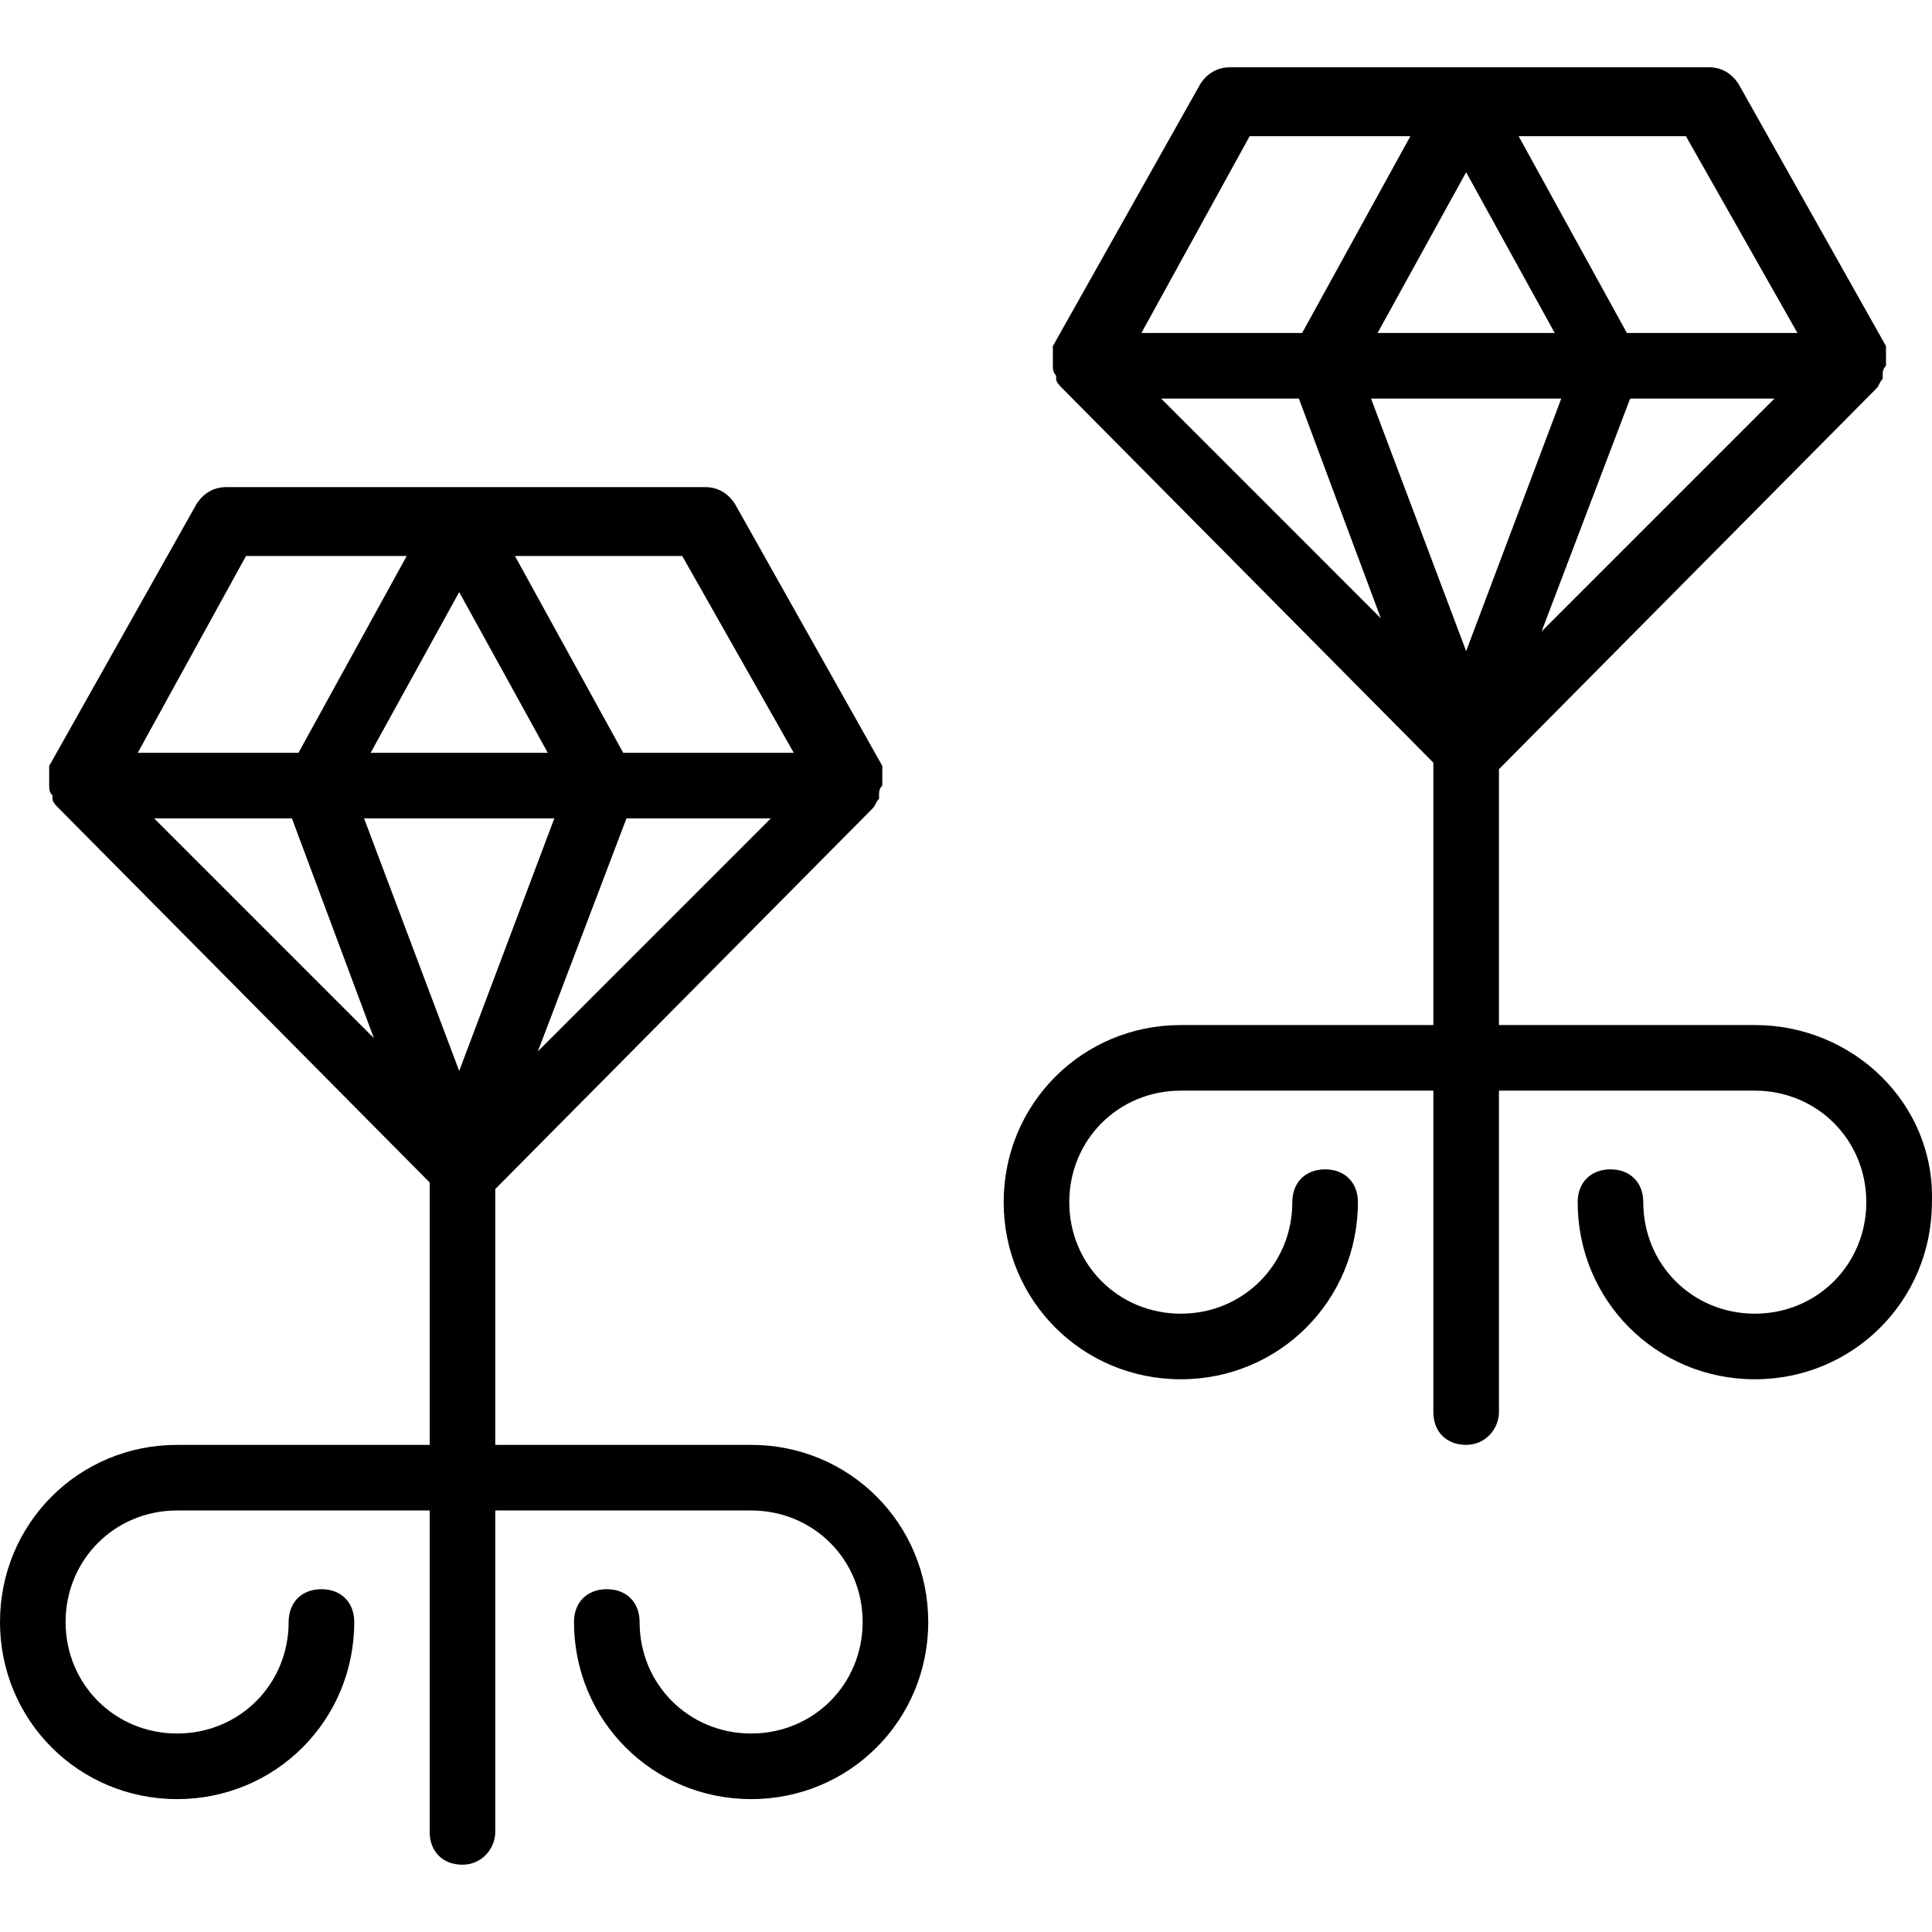
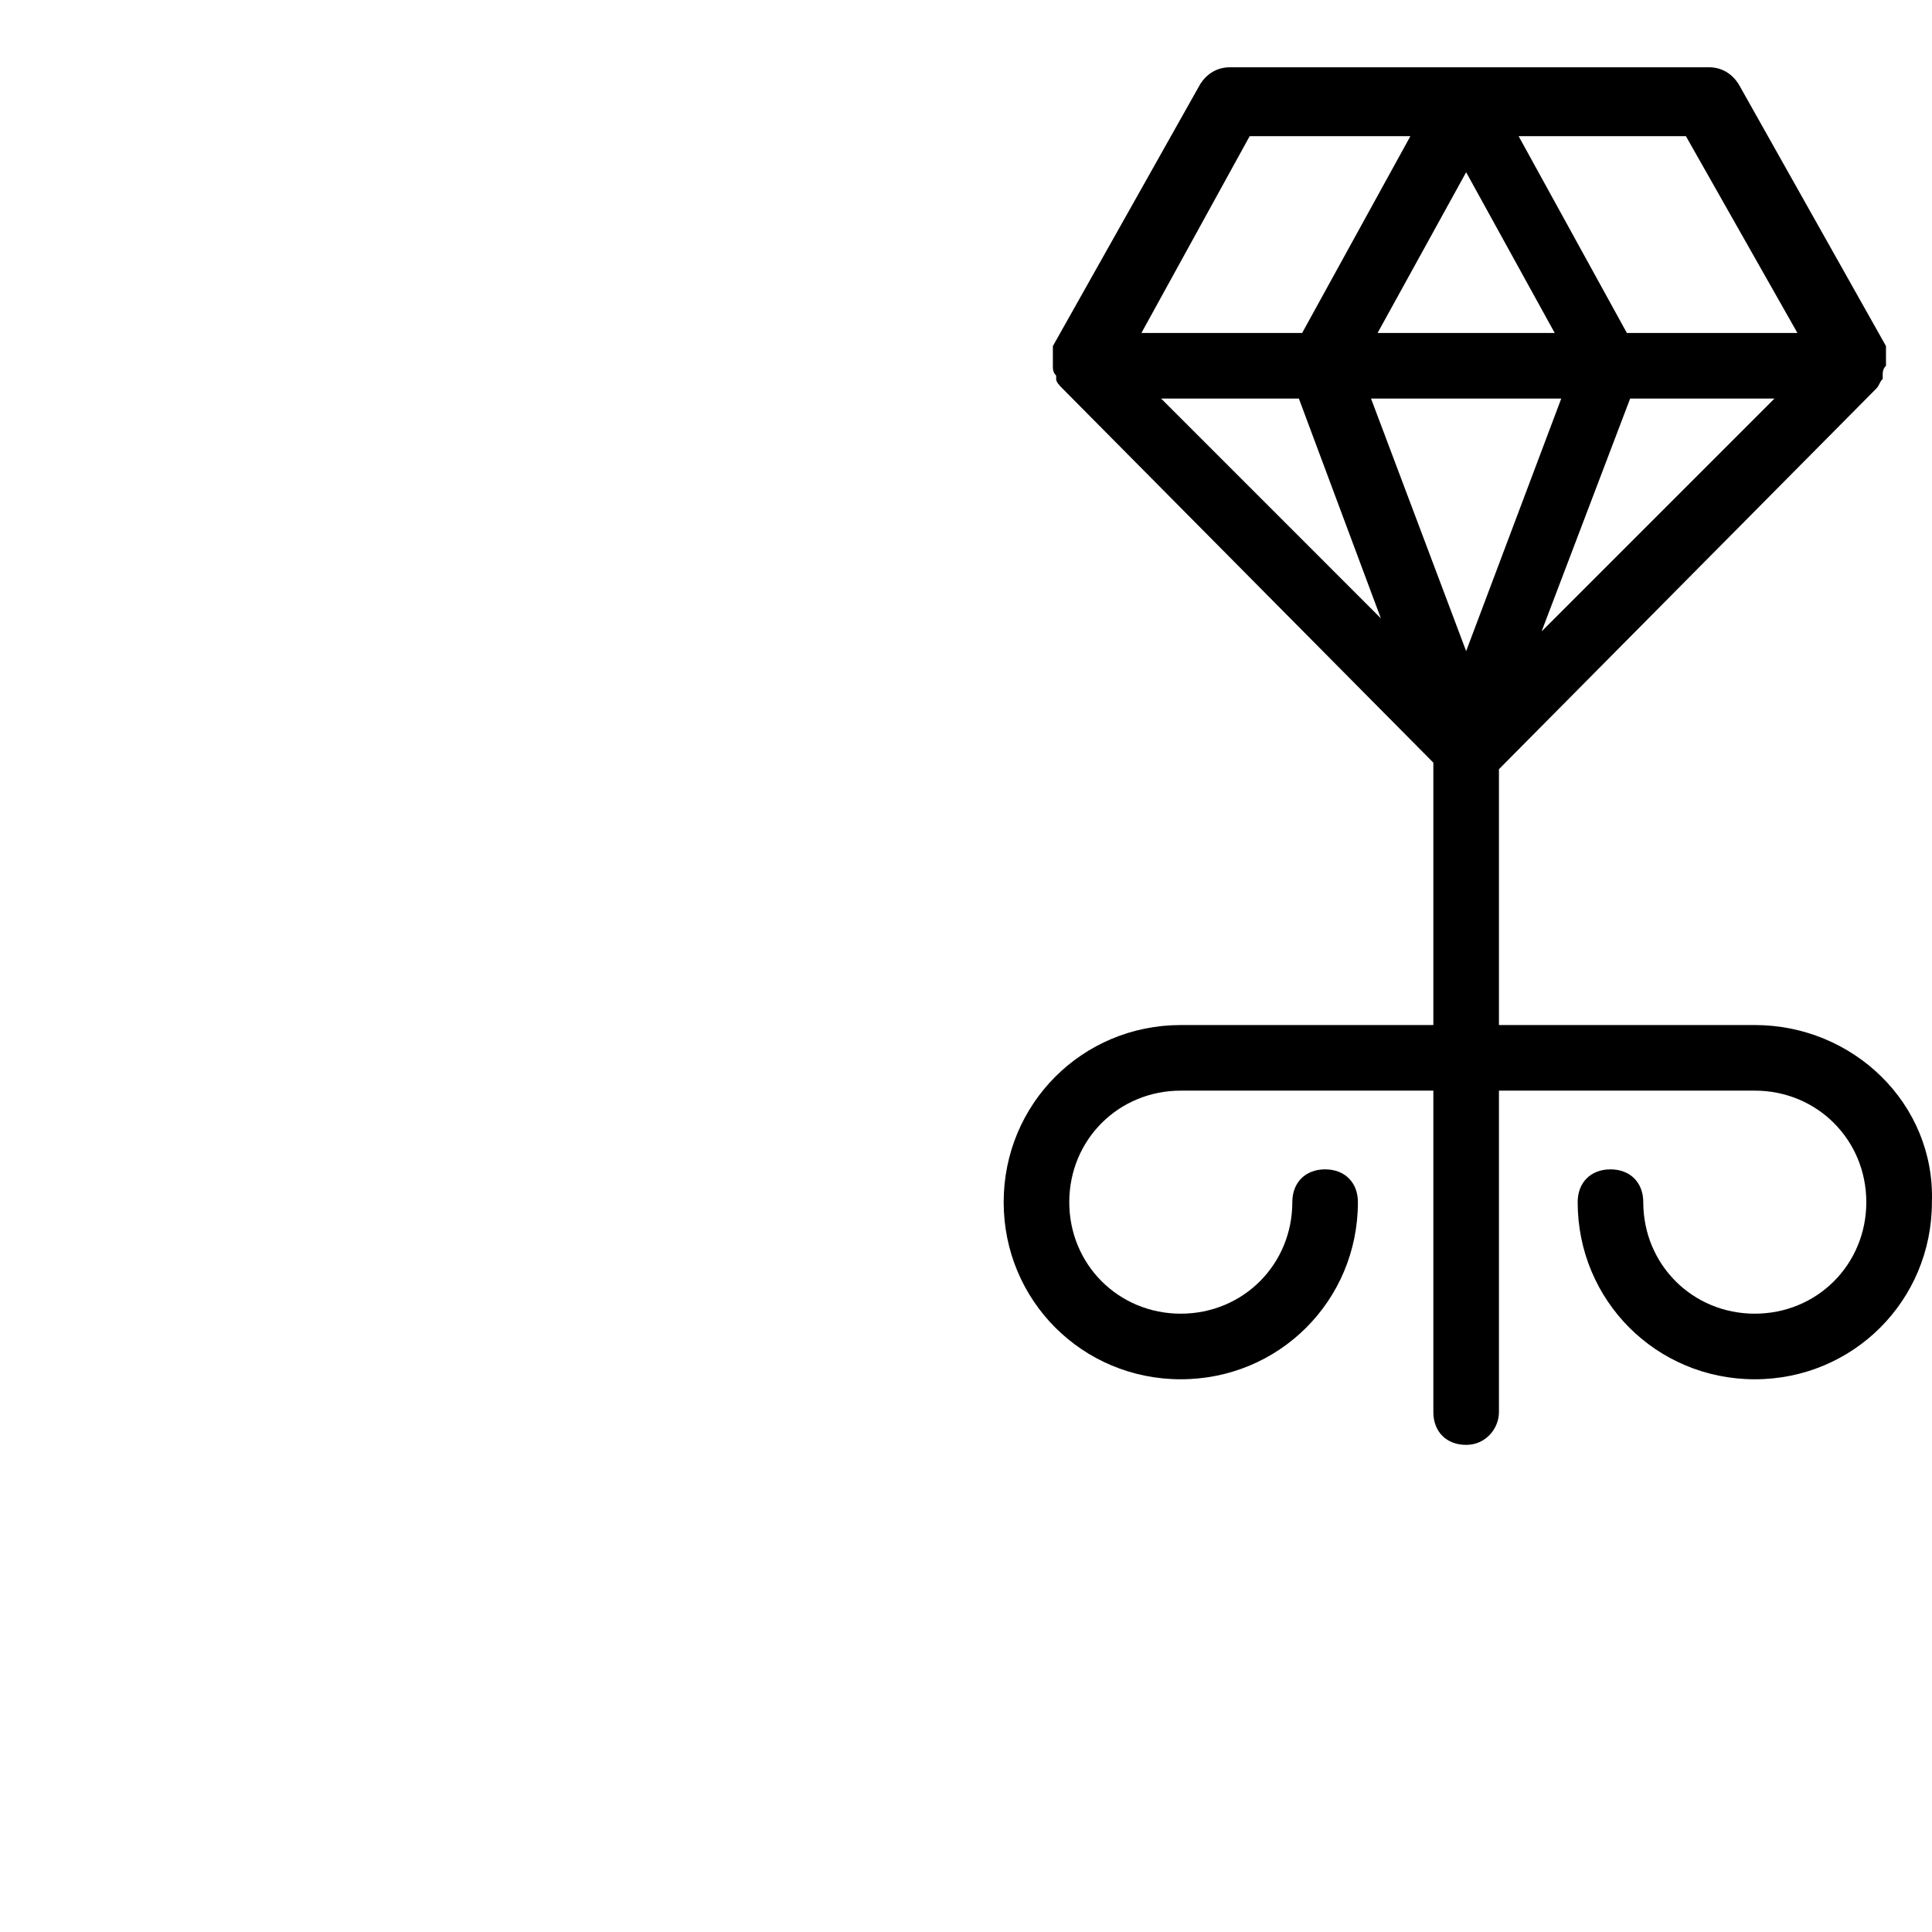
<svg xmlns="http://www.w3.org/2000/svg" id="Capa_1" x="0px" y="0px" viewBox="0 0 301.583 301.583" style="enable-background:new 0 0 301.583 301.583;" xml:space="preserve">
  <g>
    <g>
-       <path d="M117.248,225.543H77.312v-39.936l58.88-59.392c0.512-0.512,0.512-1.024,1.024-1.536v-0.512c0-0.512,0-1.024,0.512-1.536    c0,0,0,0,0-0.512c0,0,0,0,0-0.512c0-0.512,0-1.024,0-1.024v-0.512c0,0,0,0,0-0.512l-23.04-40.96    c-1.024-1.536-2.56-2.56-4.608-2.56H35.328c-2.048,0-3.584,1.024-4.608,2.56l-23.04,40.96c0,0,0,0,0,0.512v0.512    c0,0.512,0,1.024,0,1.024s0,0,0,0.512c0,0,0,0,0,0.512c0,0.512,0,1.024,0.512,1.536v0.512c0,0.512,0.512,1.024,1.024,1.536    l57.856,58.368v40.96H27.648C12.288,225.543,0,237.831,0,253.191s12.288,27.648,27.648,27.648s27.648-12.288,27.648-27.648    c0-3.072-2.048-5.12-5.12-5.12s-5.12,2.048-5.12,5.12c0,9.728-7.68,17.408-17.408,17.408c-9.728,0-17.408-7.68-17.408-17.408    c0-9.728,7.68-17.408,17.408-17.408h39.424v50.176c0,3.072,2.048,5.12,5.12,5.12c3.072,0,5.12-2.56,5.12-5.12v-50.176h39.936    c9.728,0,17.408,7.68,17.408,17.408c0,9.728-7.68,17.408-17.408,17.408c-9.728,0-17.408-7.68-17.408-17.408    c0-3.072-2.048-5.12-5.12-5.12c-3.072,0-5.12,2.048-5.12,5.12c0,15.36,12.288,27.648,27.648,27.648    c15.36,0,27.648-12.288,27.648-27.648S132.608,225.543,117.248,225.543z M83.968,164.103l13.824-36.352h22.528L83.968,164.103z     M106.496,86.791l17.408,30.72H97.28l-16.896-30.72H106.496z M85.504,117.511H57.856L71.68,92.423L85.504,117.511z M38.4,86.791    h25.088l-16.896,30.72H21.504L38.4,86.791z M24.064,127.751h21.504l12.8,34.304L24.064,127.751z M71.68,167.175l-14.848-39.424    h29.696L71.68,167.175z" />
-     </g>
+       </g>
  </g>
  <g>
    <g>
      <path d="M273.92,160.007h-39.936v-39.936l58.88-59.392c0.512-0.512,0.512-1.024,1.024-1.536v-0.512c0-0.512,0-1.024,0.512-1.536    c0,0,0,0,0-0.512c0,0,0,0,0-0.512c0-0.512,0-1.024,0-1.024v-0.512c0,0,0,0,0-0.512l-23.04-40.96    c-1.024-1.536-2.56-2.56-4.608-2.56H192c-2.048,0-3.584,1.024-4.608,2.56l-23.04,40.96c0,0,0,0,0,0.512v0.512    c0,0.512,0,1.024,0,1.024s0,0,0,0.512c0,0,0,0,0,0.512c0,0.512,0,1.024,0.512,1.536v0.512c0,0.512,0.512,1.024,1.024,1.536    l57.856,58.368v40.96H184.32c-15.36,0-27.648,12.288-27.648,27.648c0,15.36,12.288,27.648,27.648,27.648    c15.36,0,27.648-12.288,27.648-27.648c0-3.072-2.048-5.12-5.12-5.12c-3.072,0-5.12,2.048-5.12,5.12    c0,9.728-7.68,17.408-17.408,17.408c-9.728,0-17.408-7.68-17.408-17.408c0-9.728,7.68-17.408,17.408-17.408h39.424v50.176    c0,3.072,2.048,5.12,5.12,5.12c3.072,0,5.12-2.56,5.12-5.12v-50.176h39.936c9.728,0,17.408,7.68,17.408,17.408    s-7.68,17.408-17.408,17.408c-9.728,0-17.408-7.68-17.408-17.408c0-3.072-2.048-5.12-5.12-5.12c-3.072,0-5.12,2.048-5.12,5.12    c0,15.36,12.288,27.648,27.648,27.648c15.36,0,27.648-12.288,27.648-27.648C302.08,172.295,289.28,160.007,273.92,160.007z     M240.64,98.567l13.824-36.352h22.528L240.64,98.567z M263.168,21.255l17.408,30.72h-26.624l-16.896-30.72H263.168z     M242.688,51.975H215.04l13.824-25.088L242.688,51.975z M195.072,21.255h25.088l-16.896,30.72h-25.088L195.072,21.255z     M181.248,62.215h21.504l12.8,34.304L181.248,62.215z M228.864,101.639l-14.848-39.424h29.696L228.864,101.639z" />
    </g>
  </g>
  <g>
</g>
  <g>
</g>
  <g>
</g>
  <g>
</g>
  <g>
</g>
  <g>
</g>
  <g>
</g>
  <g>
</g>
  <g>
</g>
  <g>
</g>
  <g>
</g>
  <g>
</g>
  <g>
</g>
  <g>
</g>
  <g>
</g>
</svg>